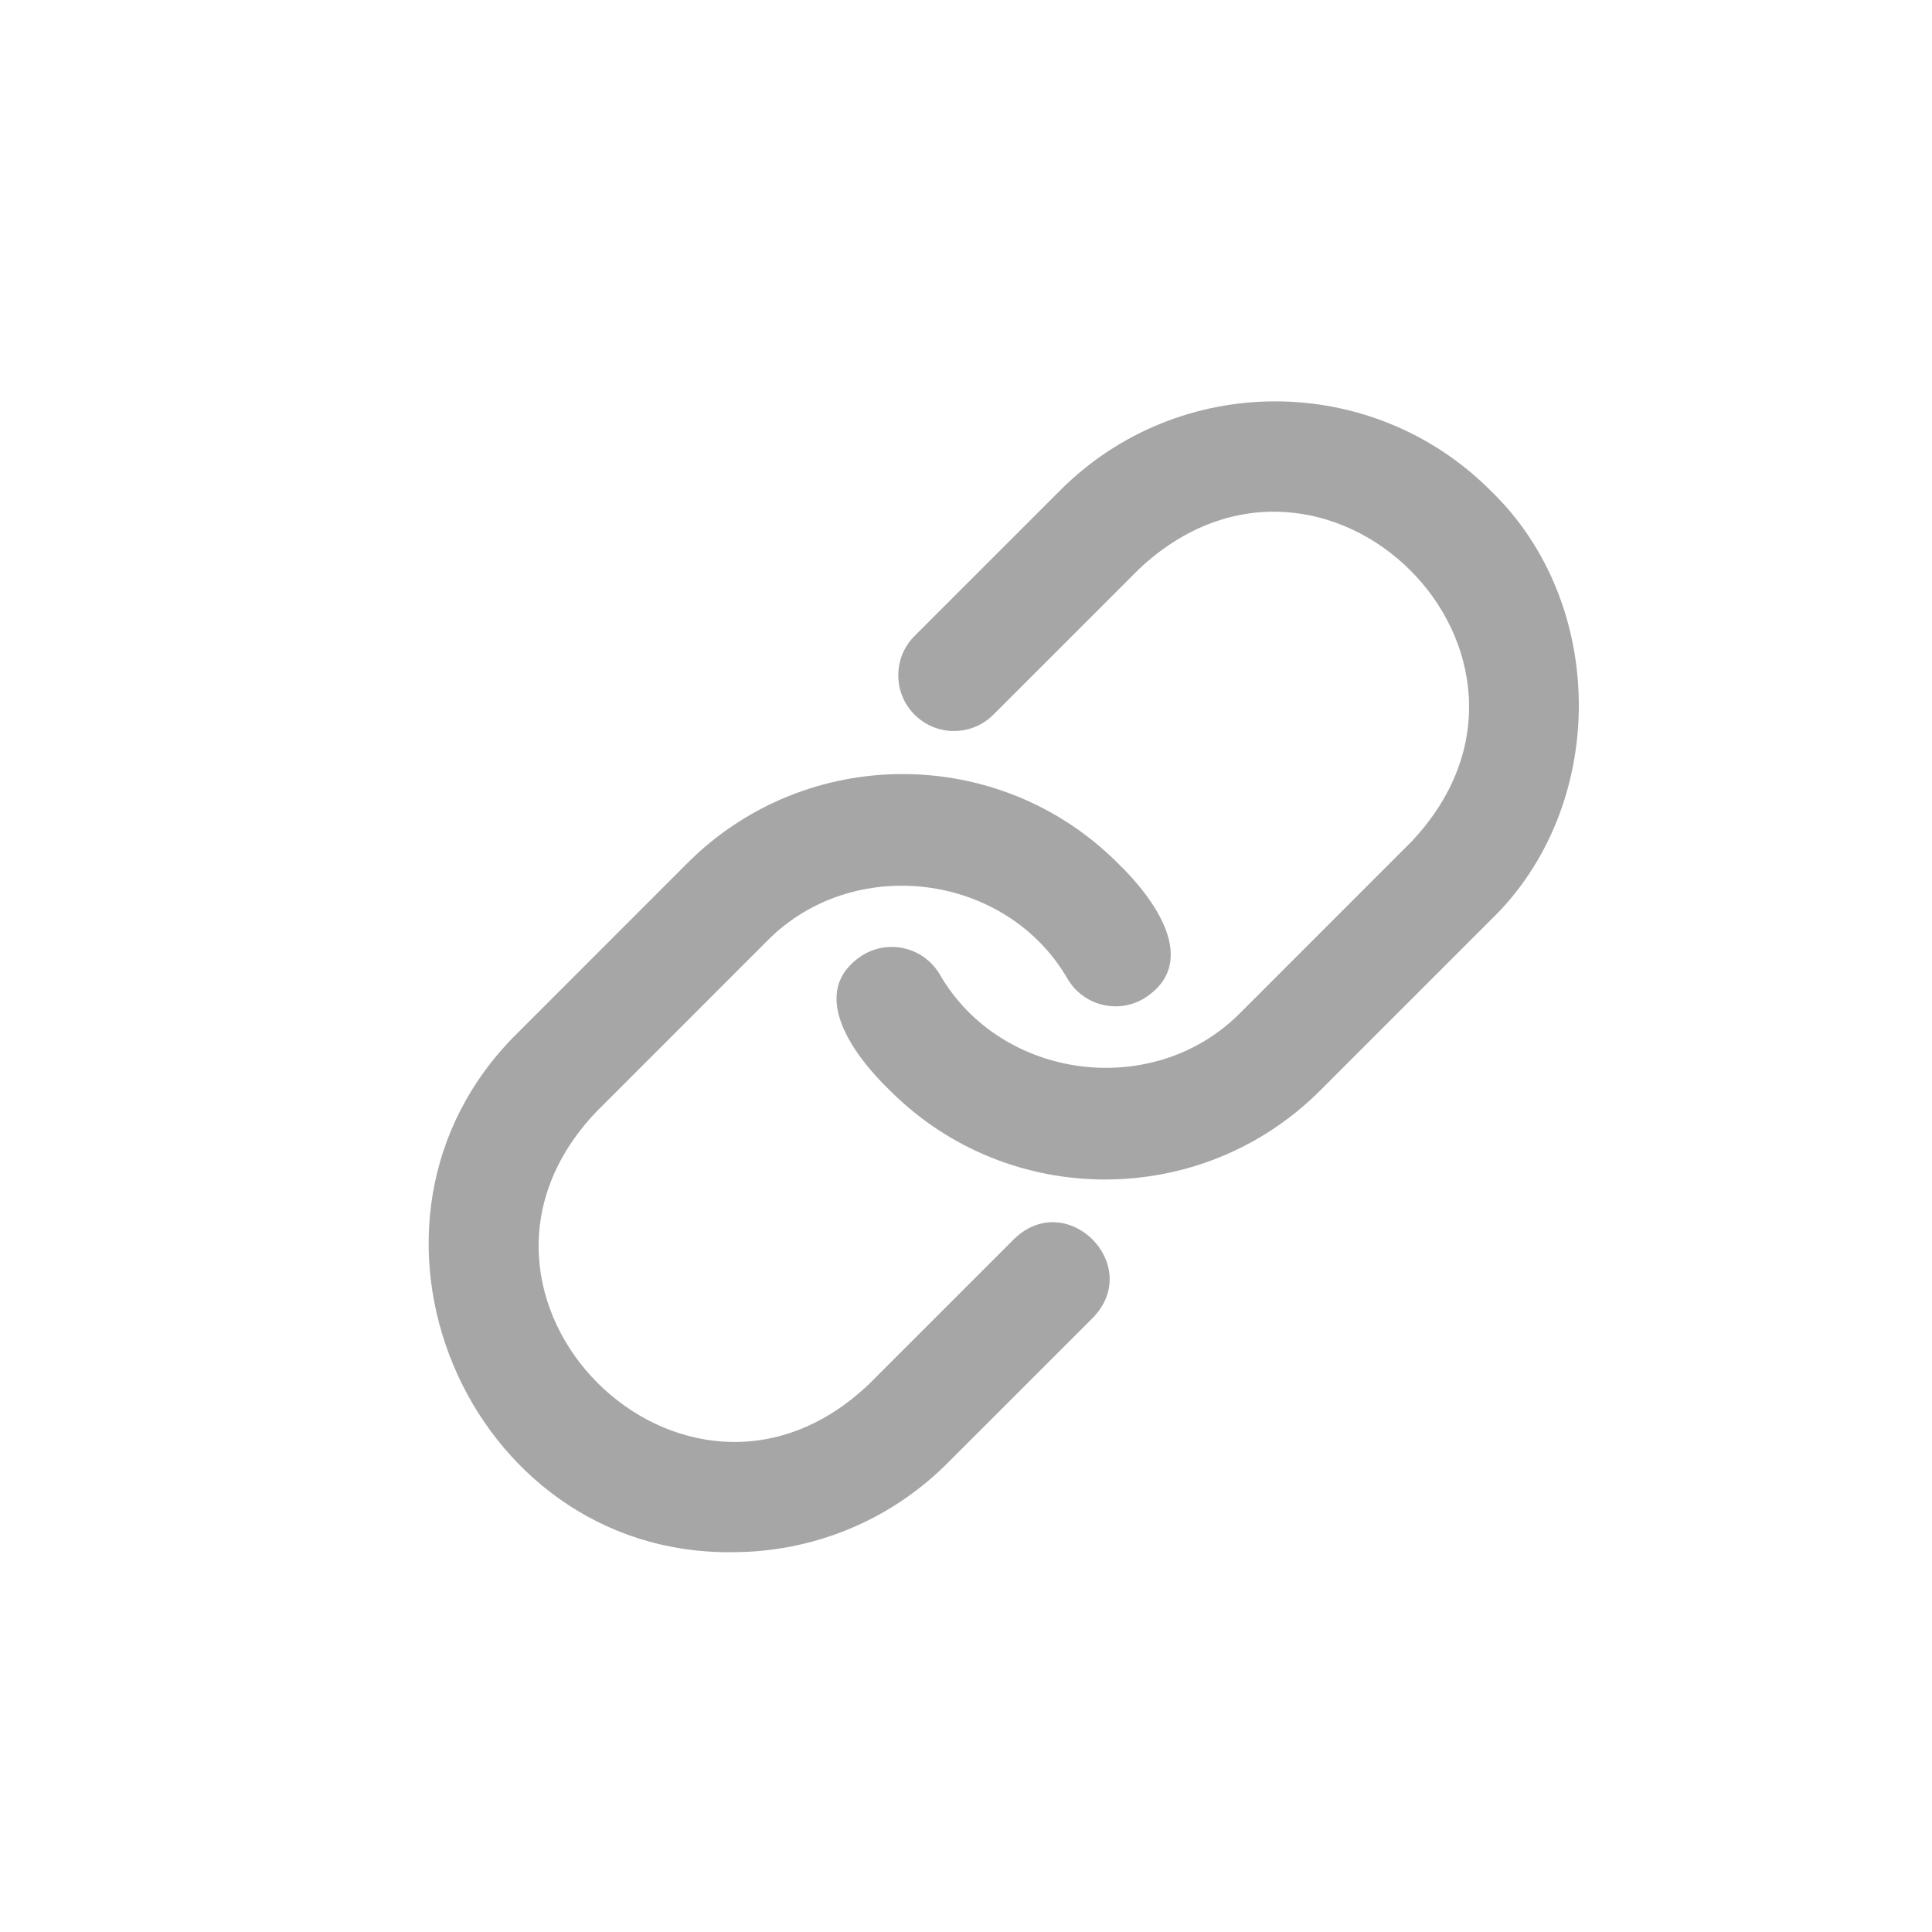
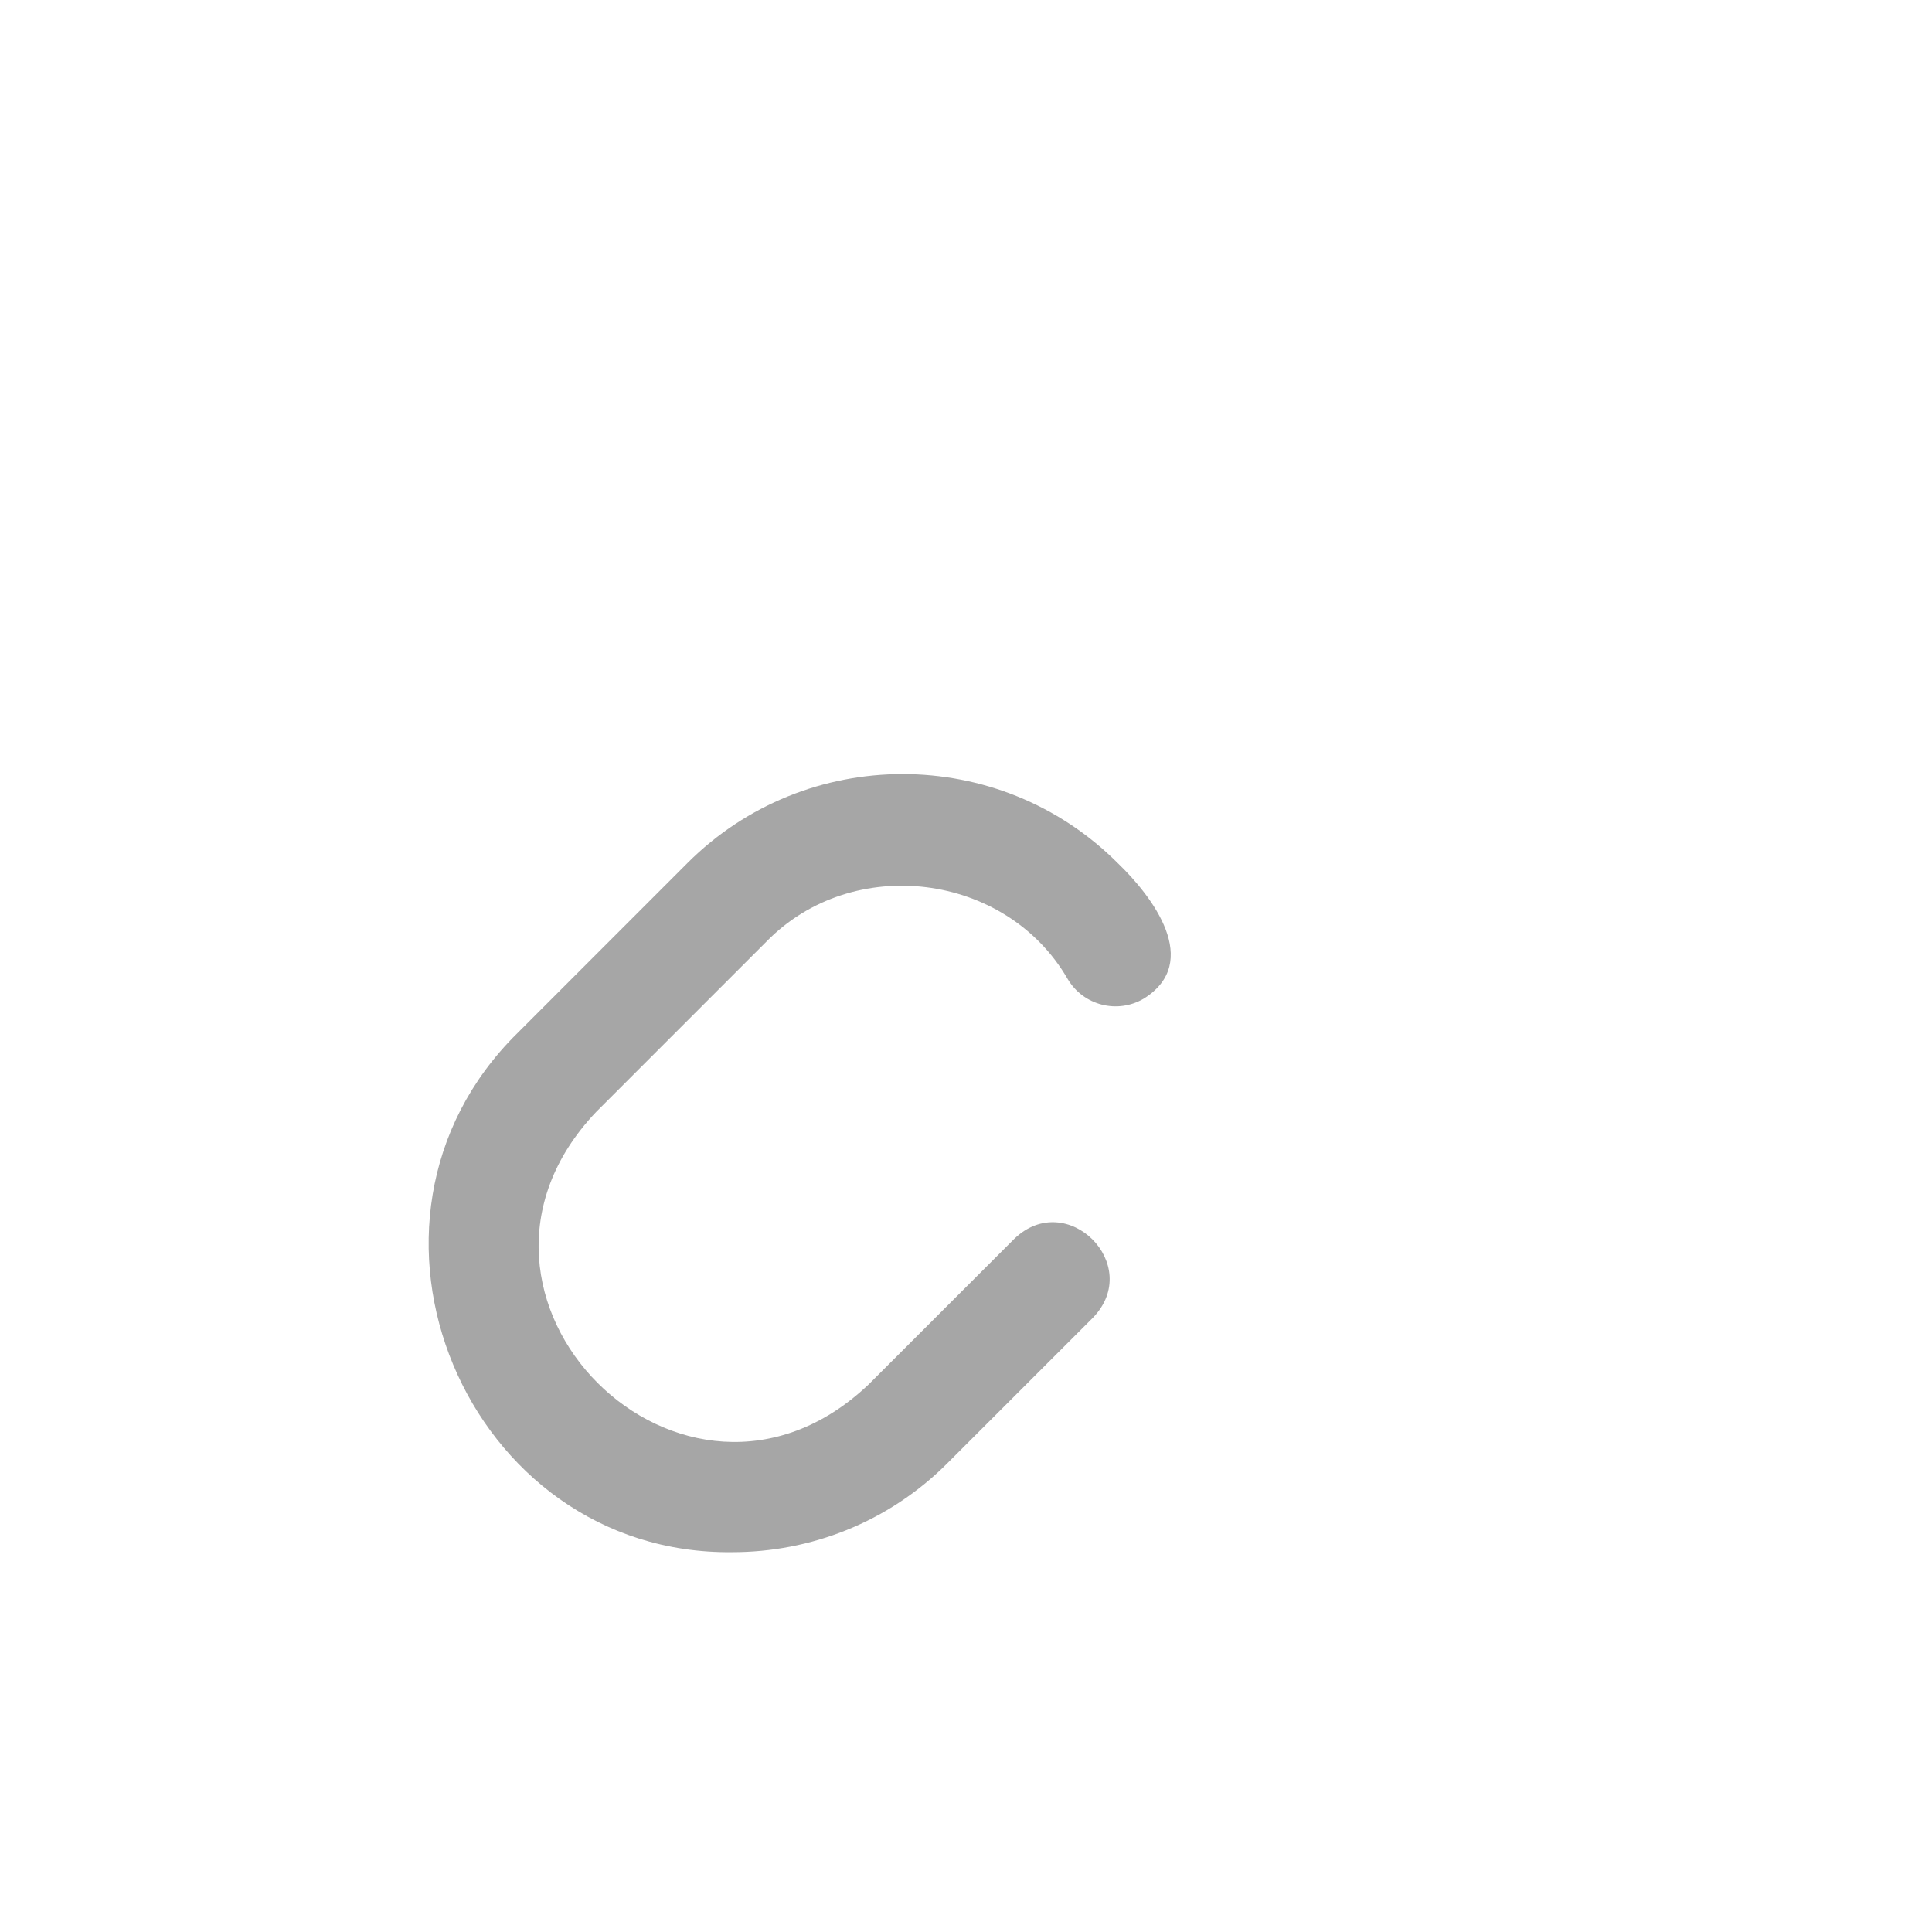
<svg xmlns="http://www.w3.org/2000/svg" version="1.0" preserveAspectRatio="xMidYMid meet" height="500" viewBox="0 0 375 375" zoomAndPan="magnify" width="500">
-   <path fill-rule="nonzero" fill-opacity="1" d="M 289.262 95.168 C 266.242 72.152 228.793 72.152 205.789 95.168 L 177.52 123.434 C 173.297 127.656 173.297 134.496 177.52 138.723 C 181.746 142.945 188.586 142.945 192.809 138.723 L 221.078 110.457 C 257.117 76.609 307.898 127.375 273.973 163.352 C 273.973 163.352 240.938 196.395 240.938 196.395 C 224.211 213.574 194.352 209.848 182.387 189.102 C 179.336 183.957 172.699 182.273 167.566 185.312 C 156.266 192.441 165.895 205.098 172.75 211.684 C 184.258 223.191 199.371 228.941 214.484 228.941 C 229.605 228.941 244.719 223.191 256.227 211.684 L 289.262 178.648 C 312.172 156.668 312.184 117.145 289.262 95.168 Z M 289.262 95.168" fill="#a6a6a6" />
  <path fill-rule="nonzero" fill-opacity="1" d="M 196.863 240.465 L 168.594 268.727 C 132.828 302.684 81.746 251.625 115.703 215.836 C 115.703 215.836 148.738 182.793 148.738 182.793 C 165.441 165.648 195.25 169.301 207.234 190.023 C 210.273 195.168 216.918 196.863 222.043 193.809 C 233.328 186.723 223.742 174.039 216.926 167.504 C 193.91 144.488 156.469 144.5 133.449 167.504 C 133.449 167.504 100.414 200.547 100.414 200.547 C 63.223 237.219 90.496 301.883 142.148 301.277 C 157.262 301.277 172.383 295.527 183.883 284.016 L 212.152 255.754 C 222.023 245.523 207.09 230.59 196.863 240.465 Z M 196.863 240.465" fill="#a6a6a6" />
</svg>